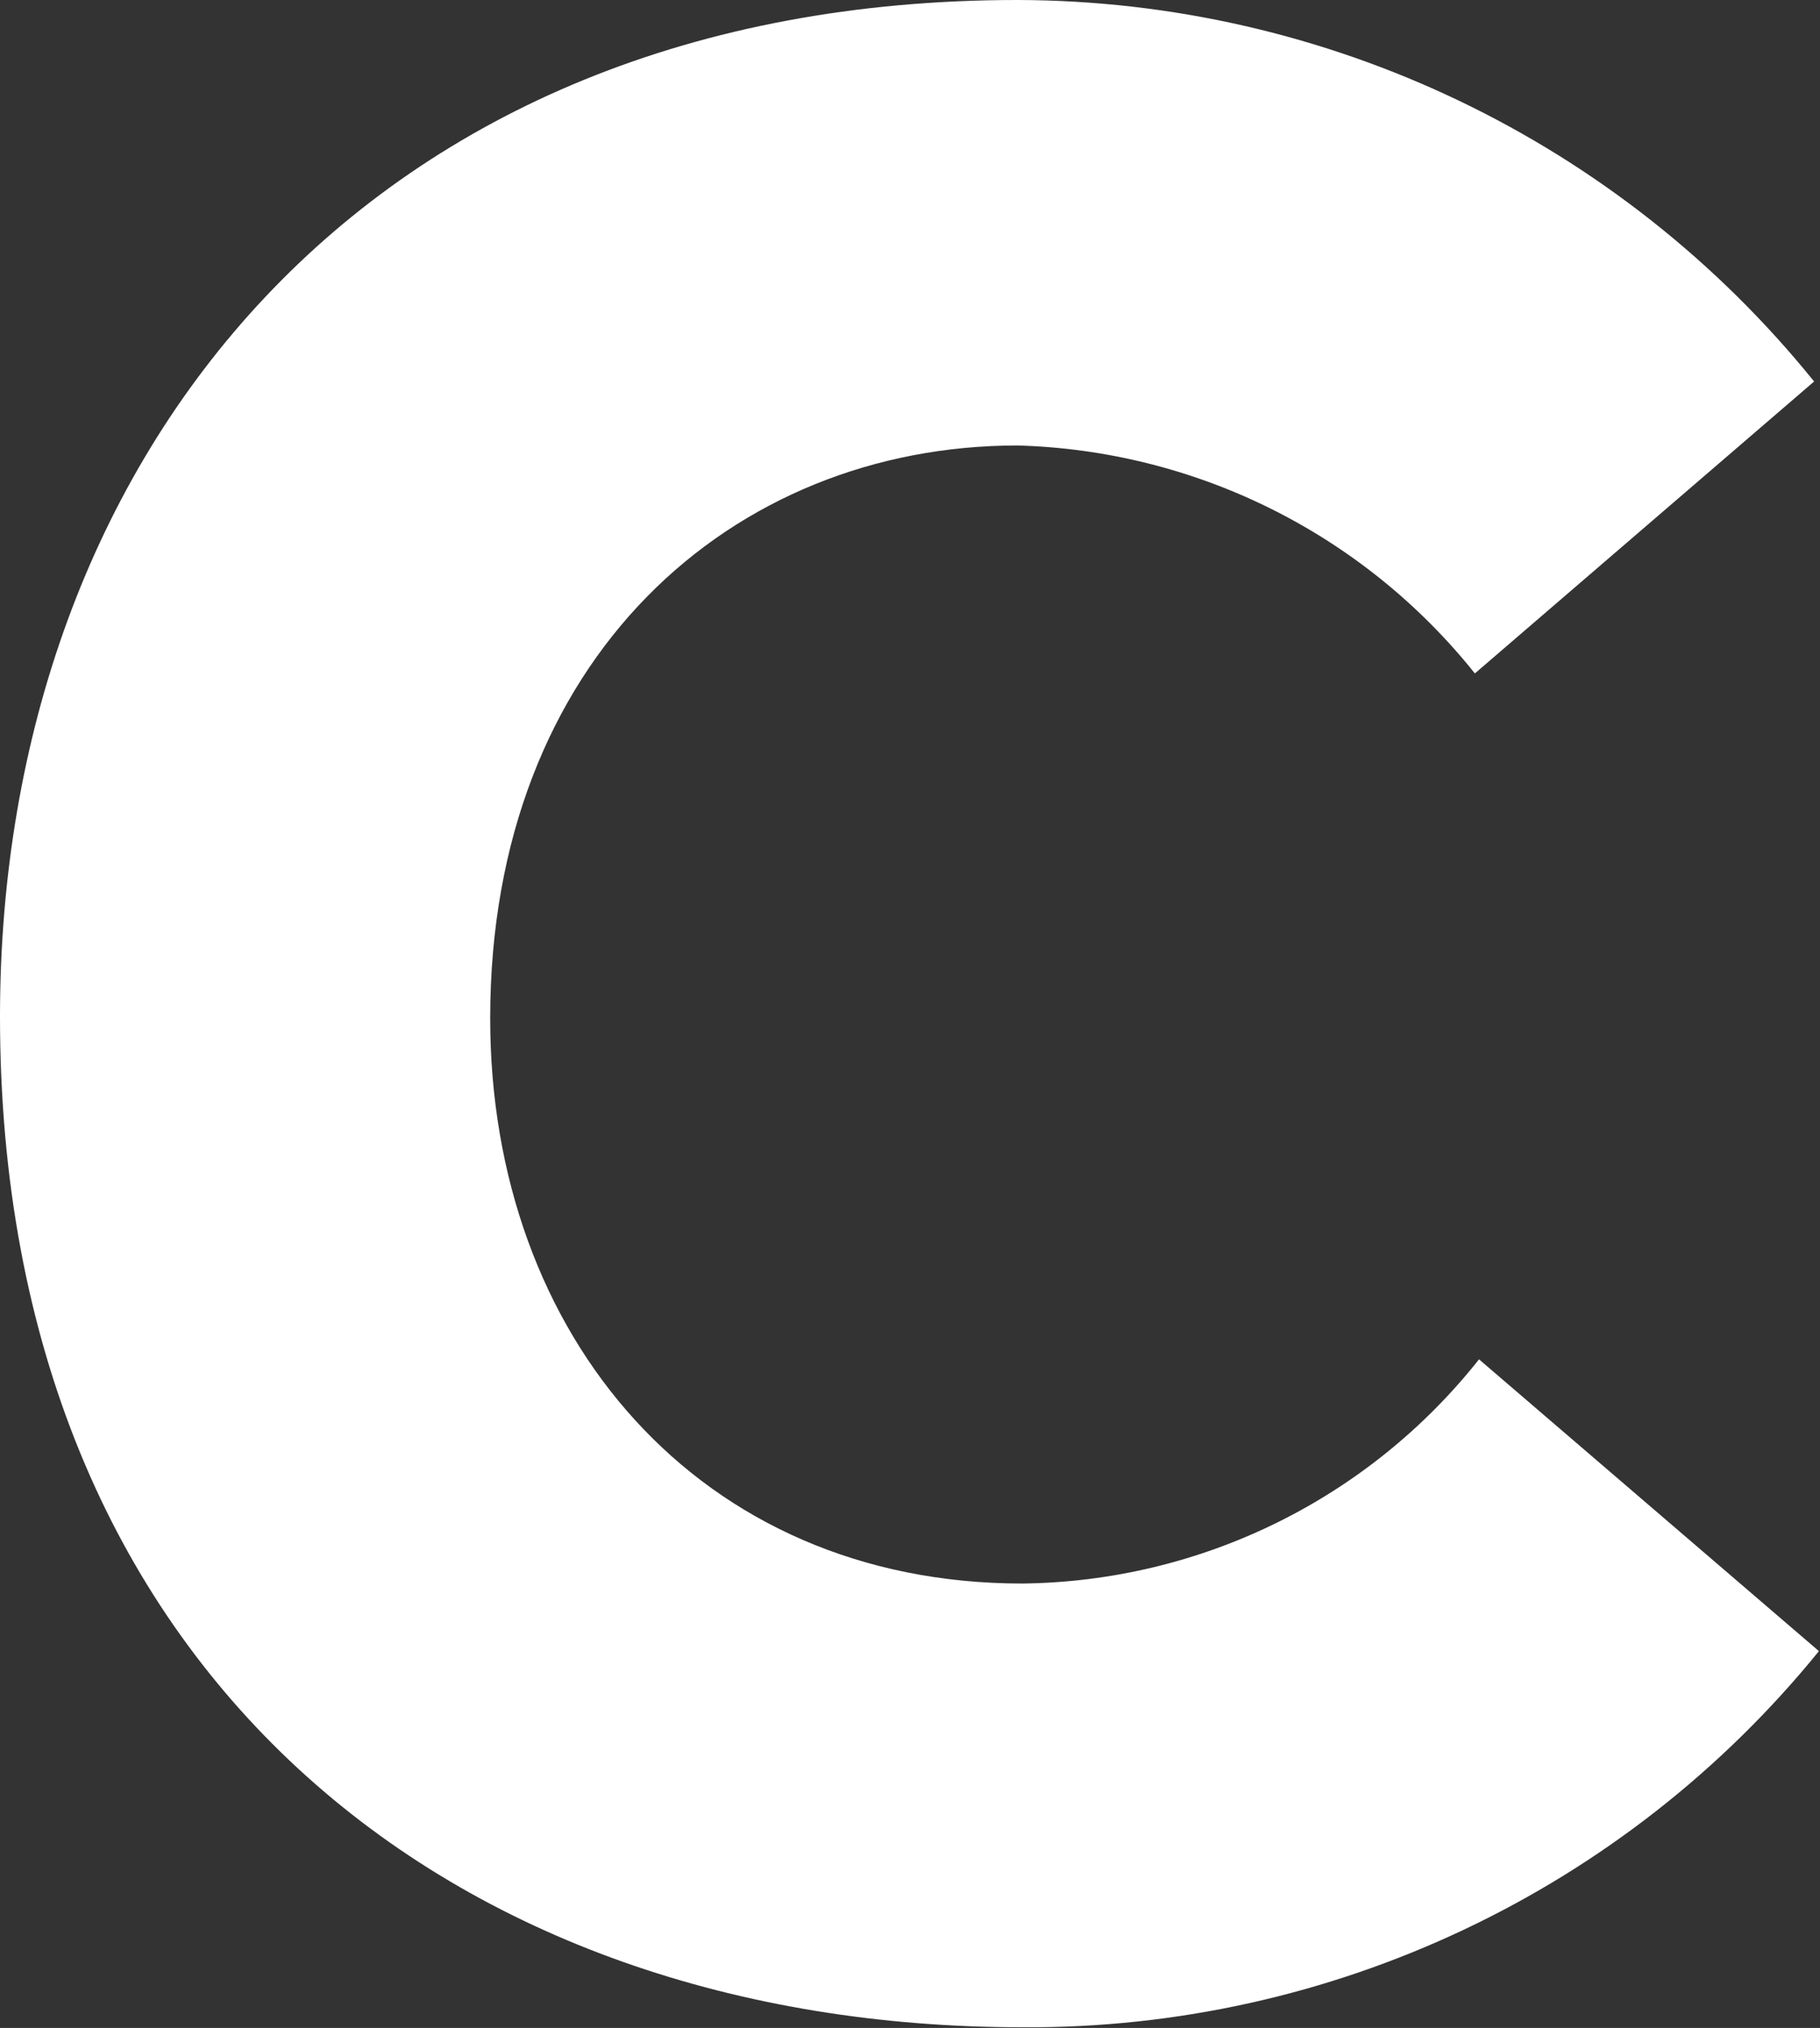
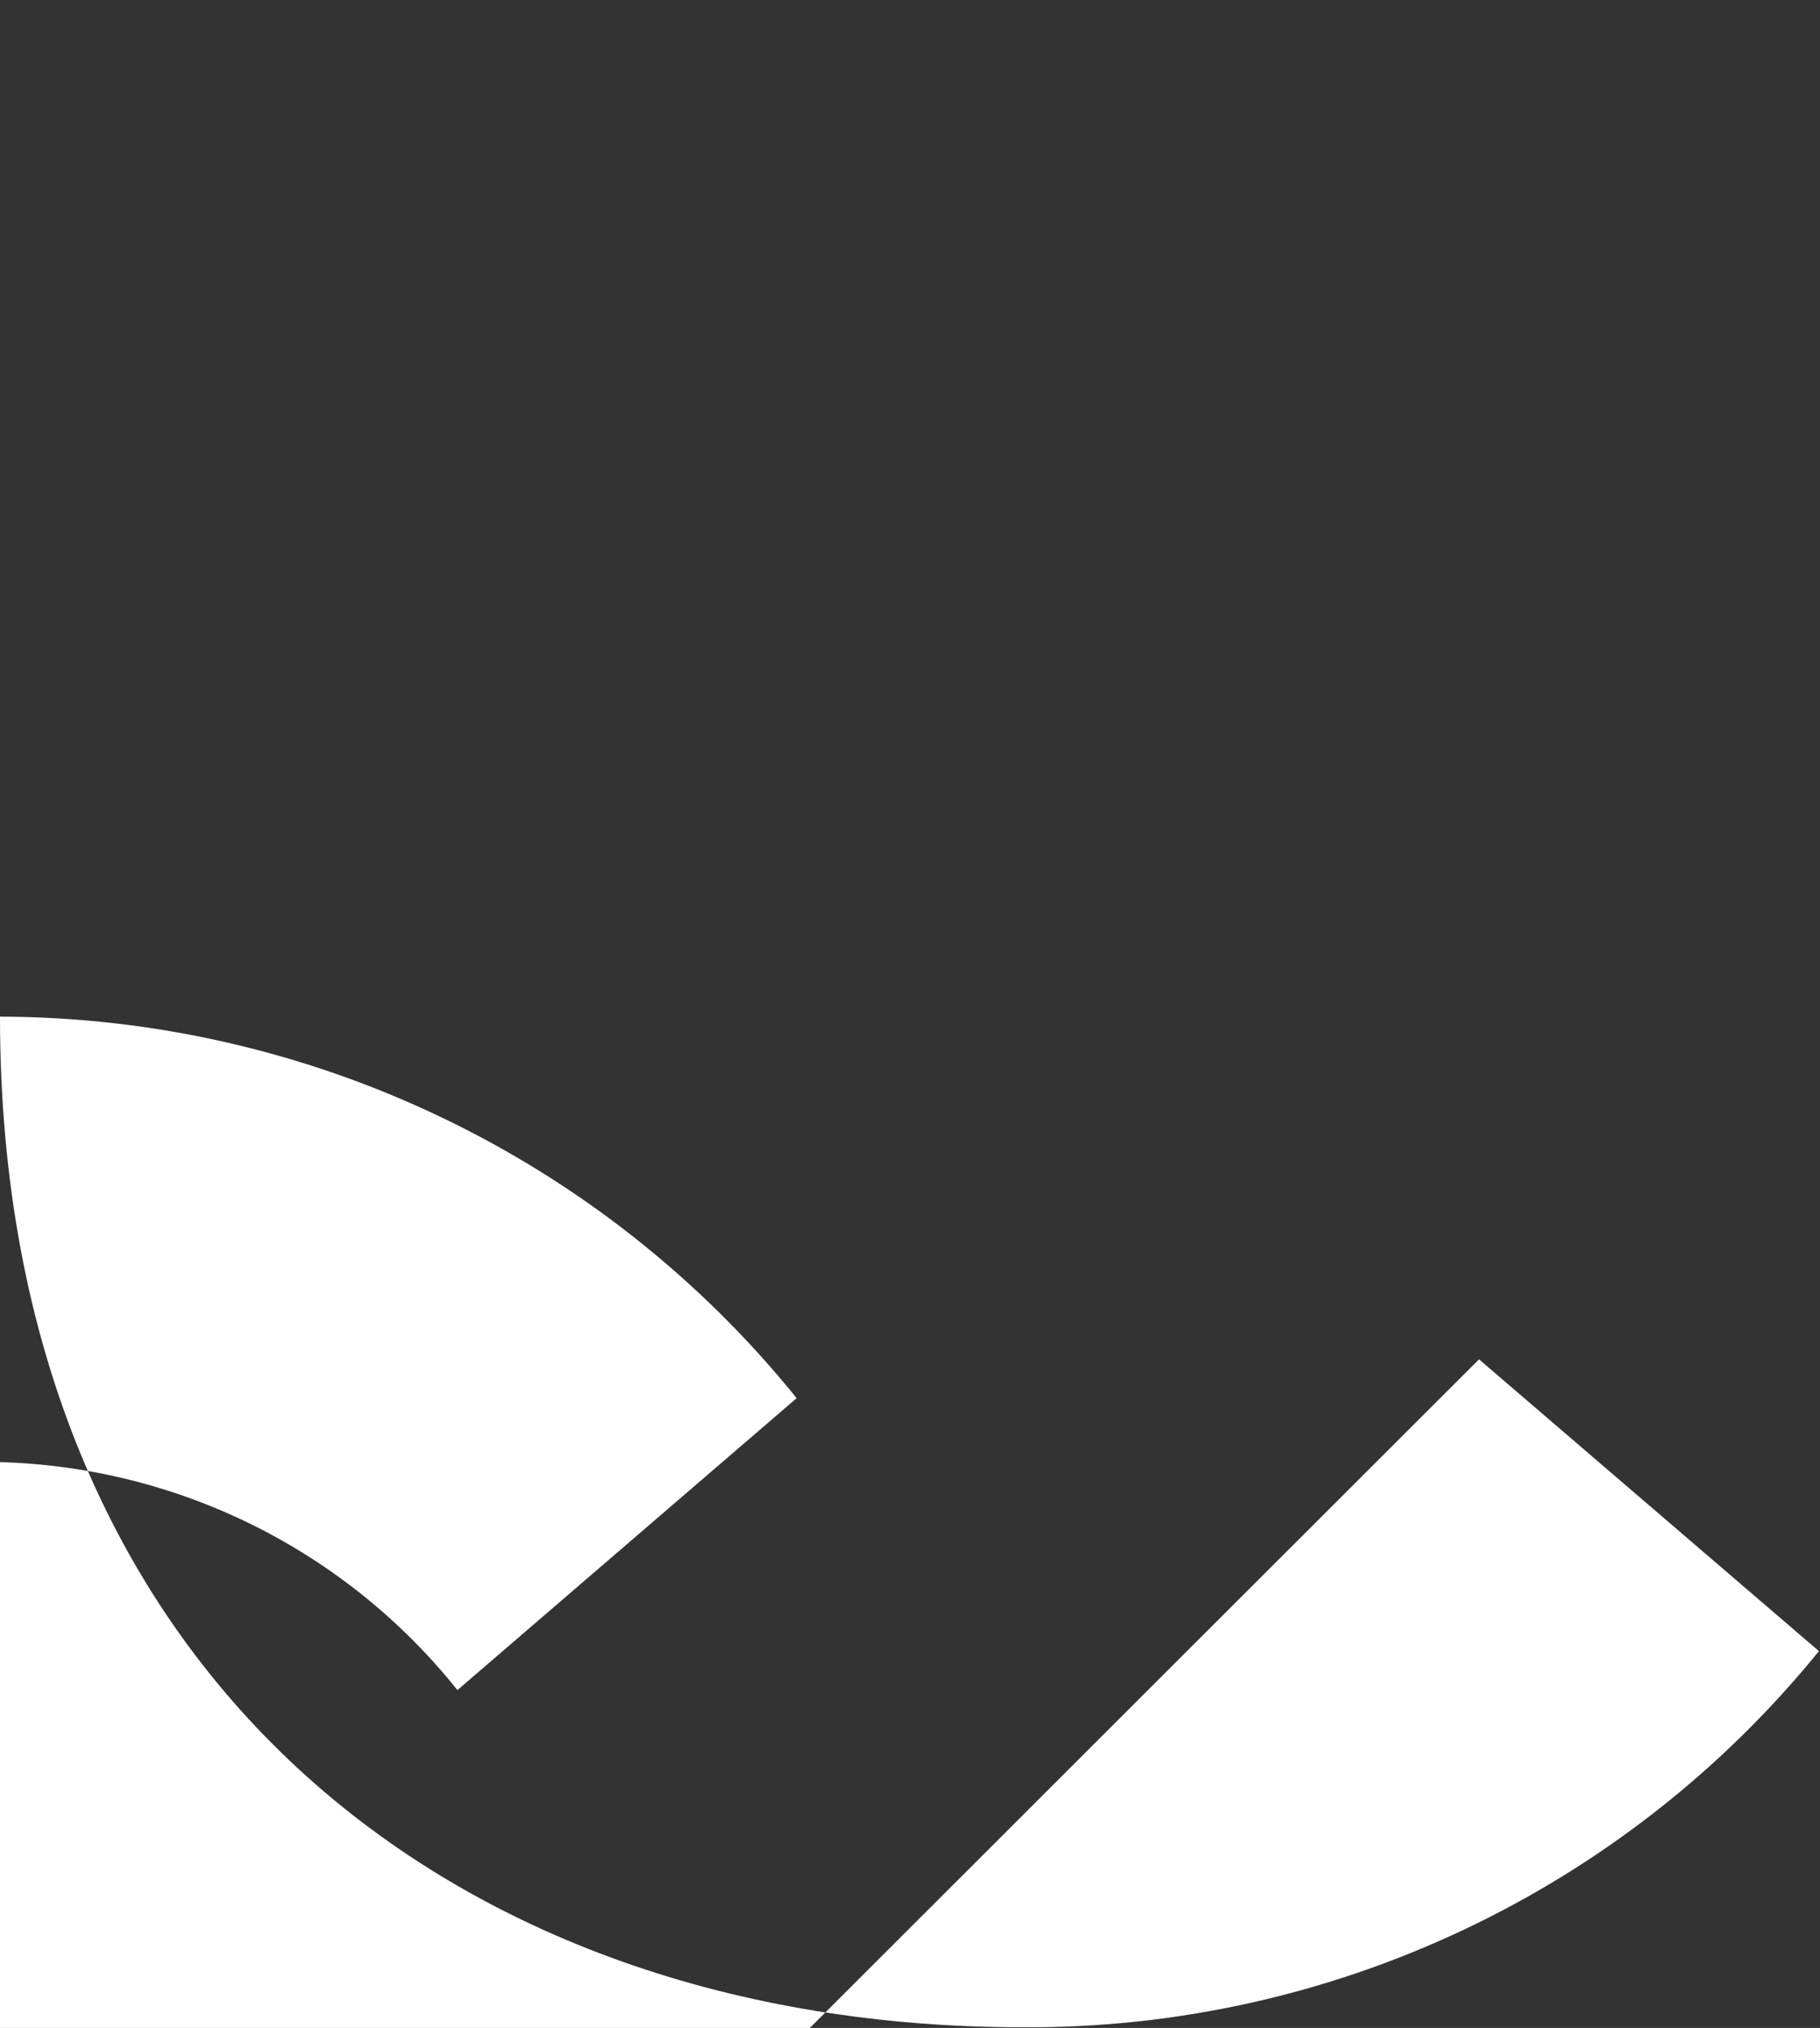
<svg xmlns="http://www.w3.org/2000/svg" version="1.2" viewBox="0 0 1360 1515" width="1360" height="1515">
  <rect x="0" y="0" width="1360" height="1515" fill="#333333" stroke="none" />
  <title>CrescoLabs_Logo_Horizontal_Blue-svg</title>
  <style>
		.s0 { fill: #ffffff } 
	</style>
  <g id="Symbols">
    <g id="Nav---Social">
      <g id="proto-nav-bar">
        <g id="Group-3">
          <g id="CrescoLabs_Logo_Horizontal_Blue">
            <g id="Layer">
-               <path id="Path" class="s0" d="m1105.2 1015.5l254 218c-145.4 179.1-364.4 282.5-595.3 281c-424.4 0-763.9-263.6-763.9-755c0-420.4 274.6-759.5 760.3-759.5c231.4 0.5 450.1 105.2 595.3 285l-253.5 218.1c-83.3-104.3-208.3-166.6-341.8-170.3c-212.9 0-394 158.6-394 428c0 237.3 156.1 422.2 397.6 422.2c133.3-1.5 258.7-63.1 341.3-167.5z" />
+               <path id="Path" class="s0" d="m1105.2 1015.5l254 218c-145.4 179.1-364.4 282.5-595.3 281c-424.4 0-763.9-263.6-763.9-755c231.4 0.5 450.1 105.2 595.3 285l-253.5 218.1c-83.3-104.3-208.3-166.6-341.8-170.3c-212.9 0-394 158.6-394 428c0 237.3 156.1 422.2 397.6 422.2c133.3-1.5 258.7-63.1 341.3-167.5z" />
            </g>
          </g>
        </g>
      </g>
    </g>
  </g>
</svg>